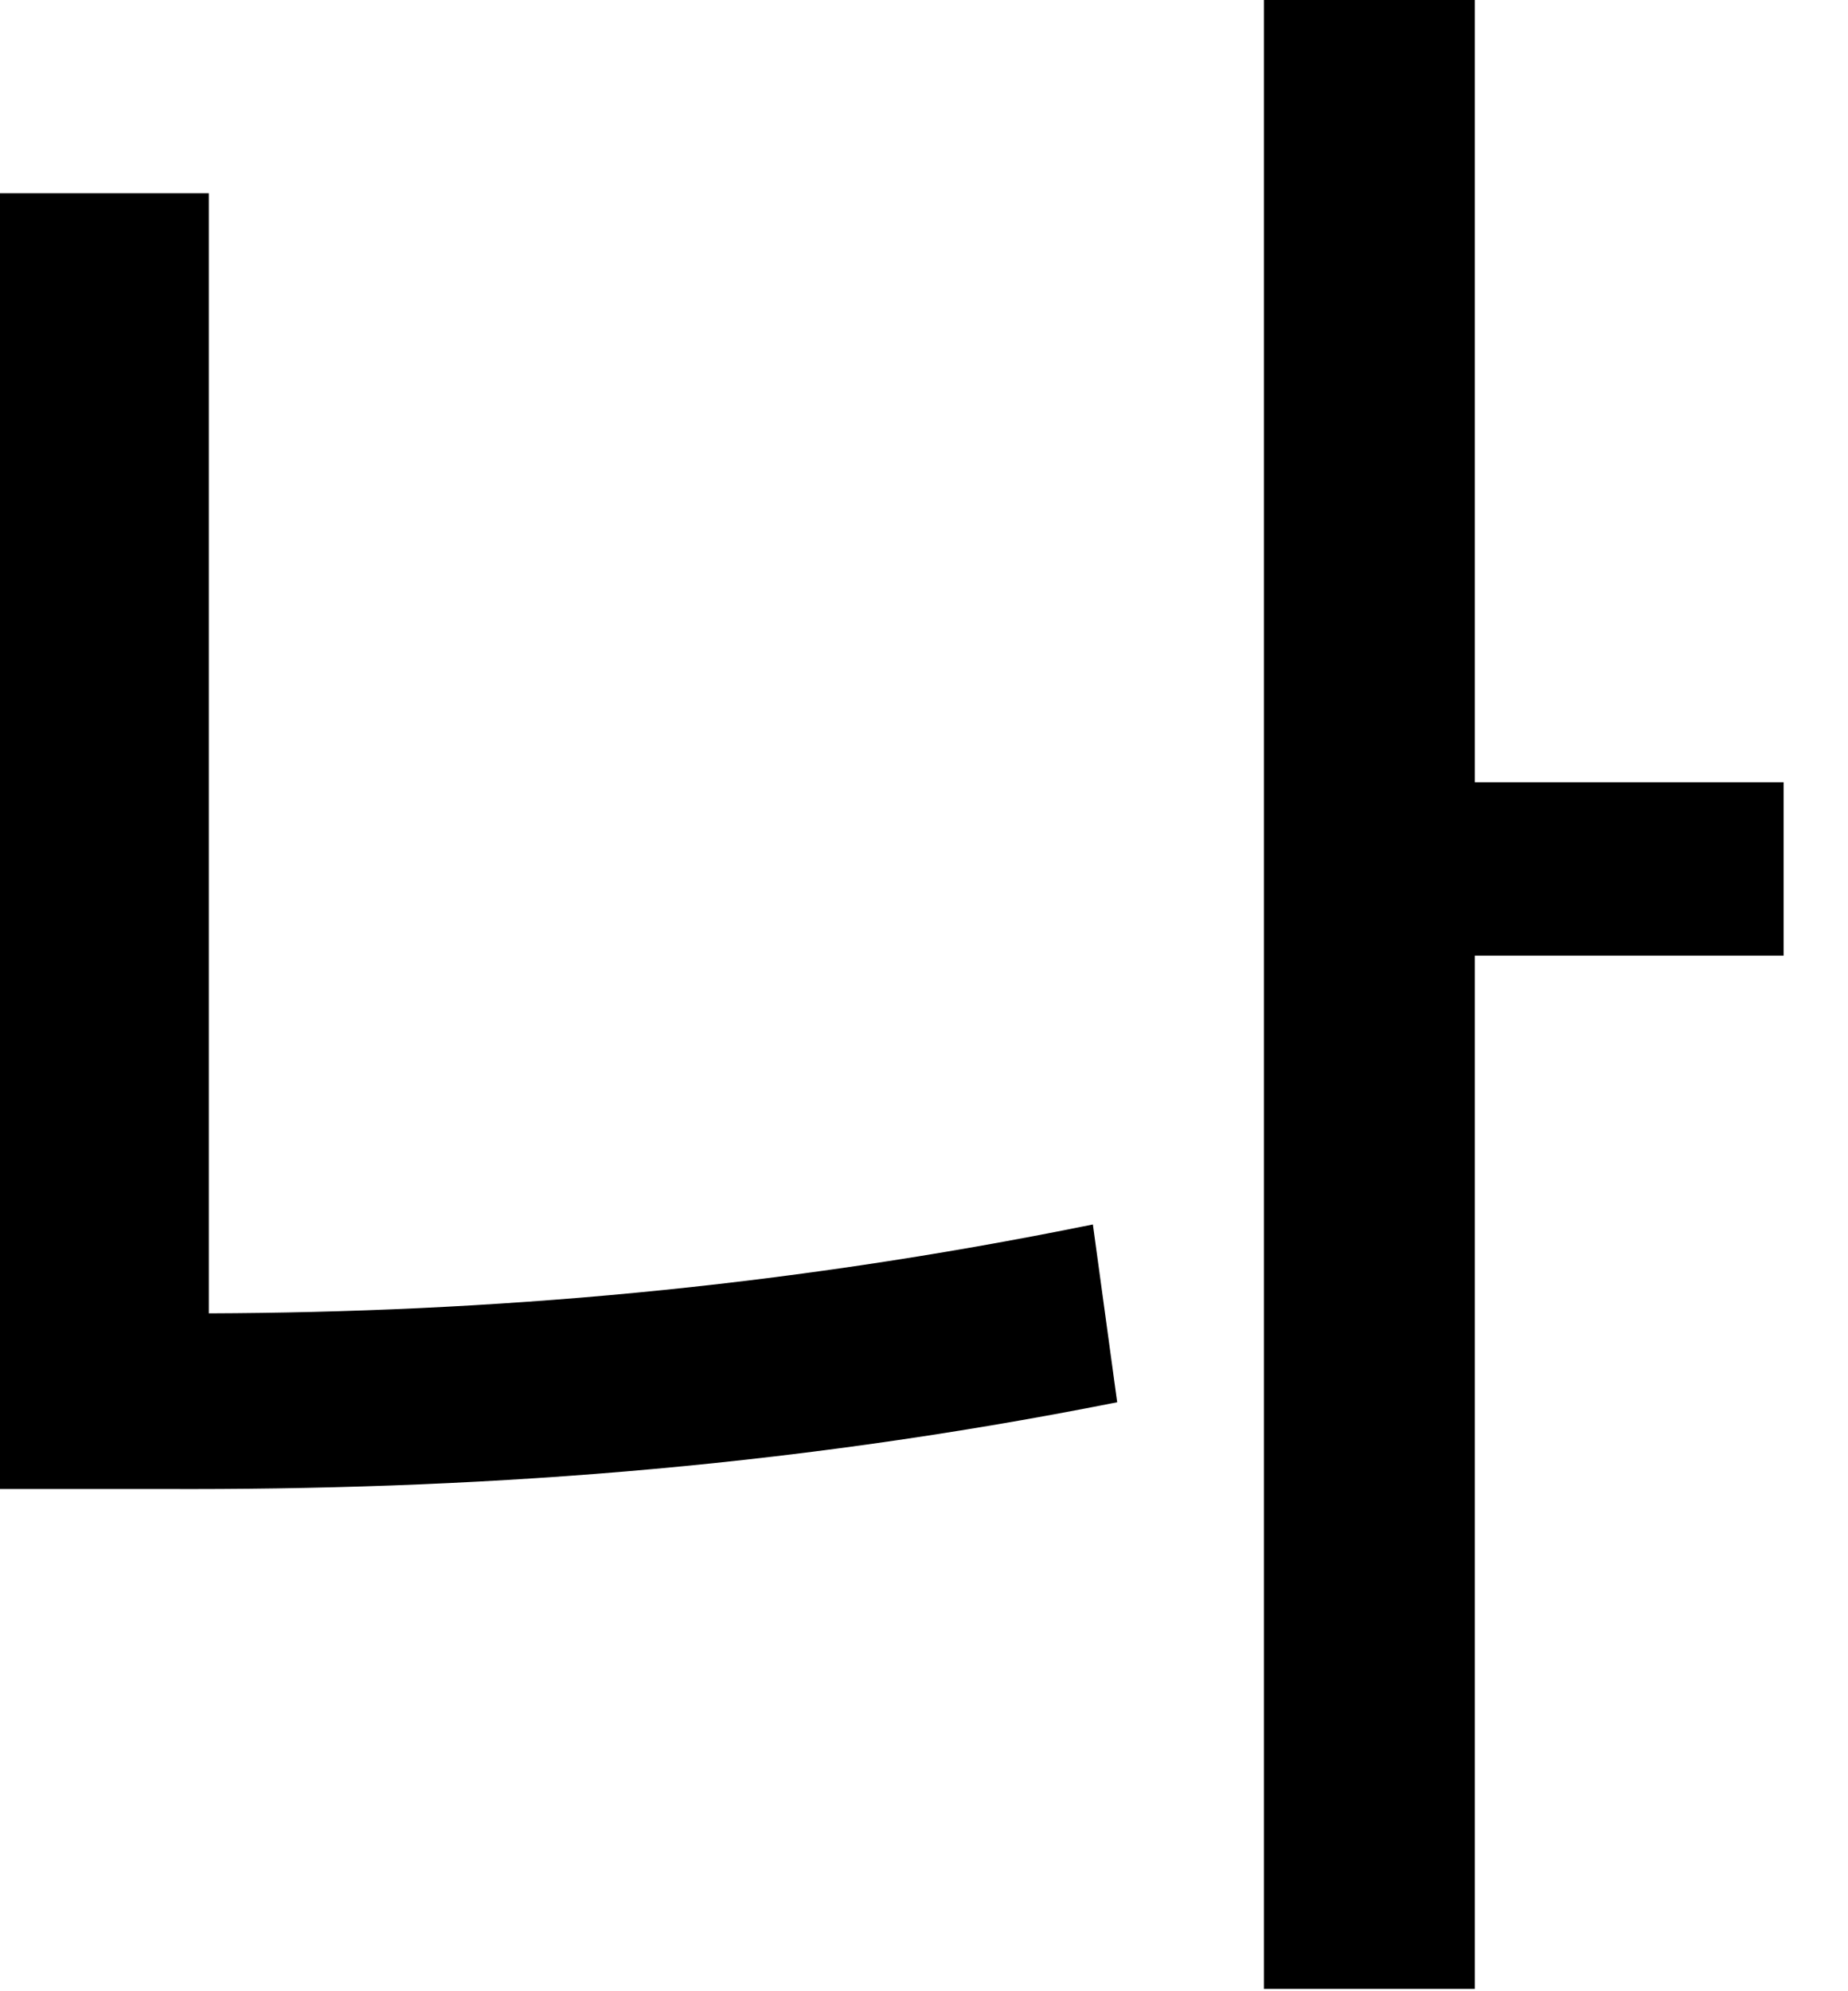
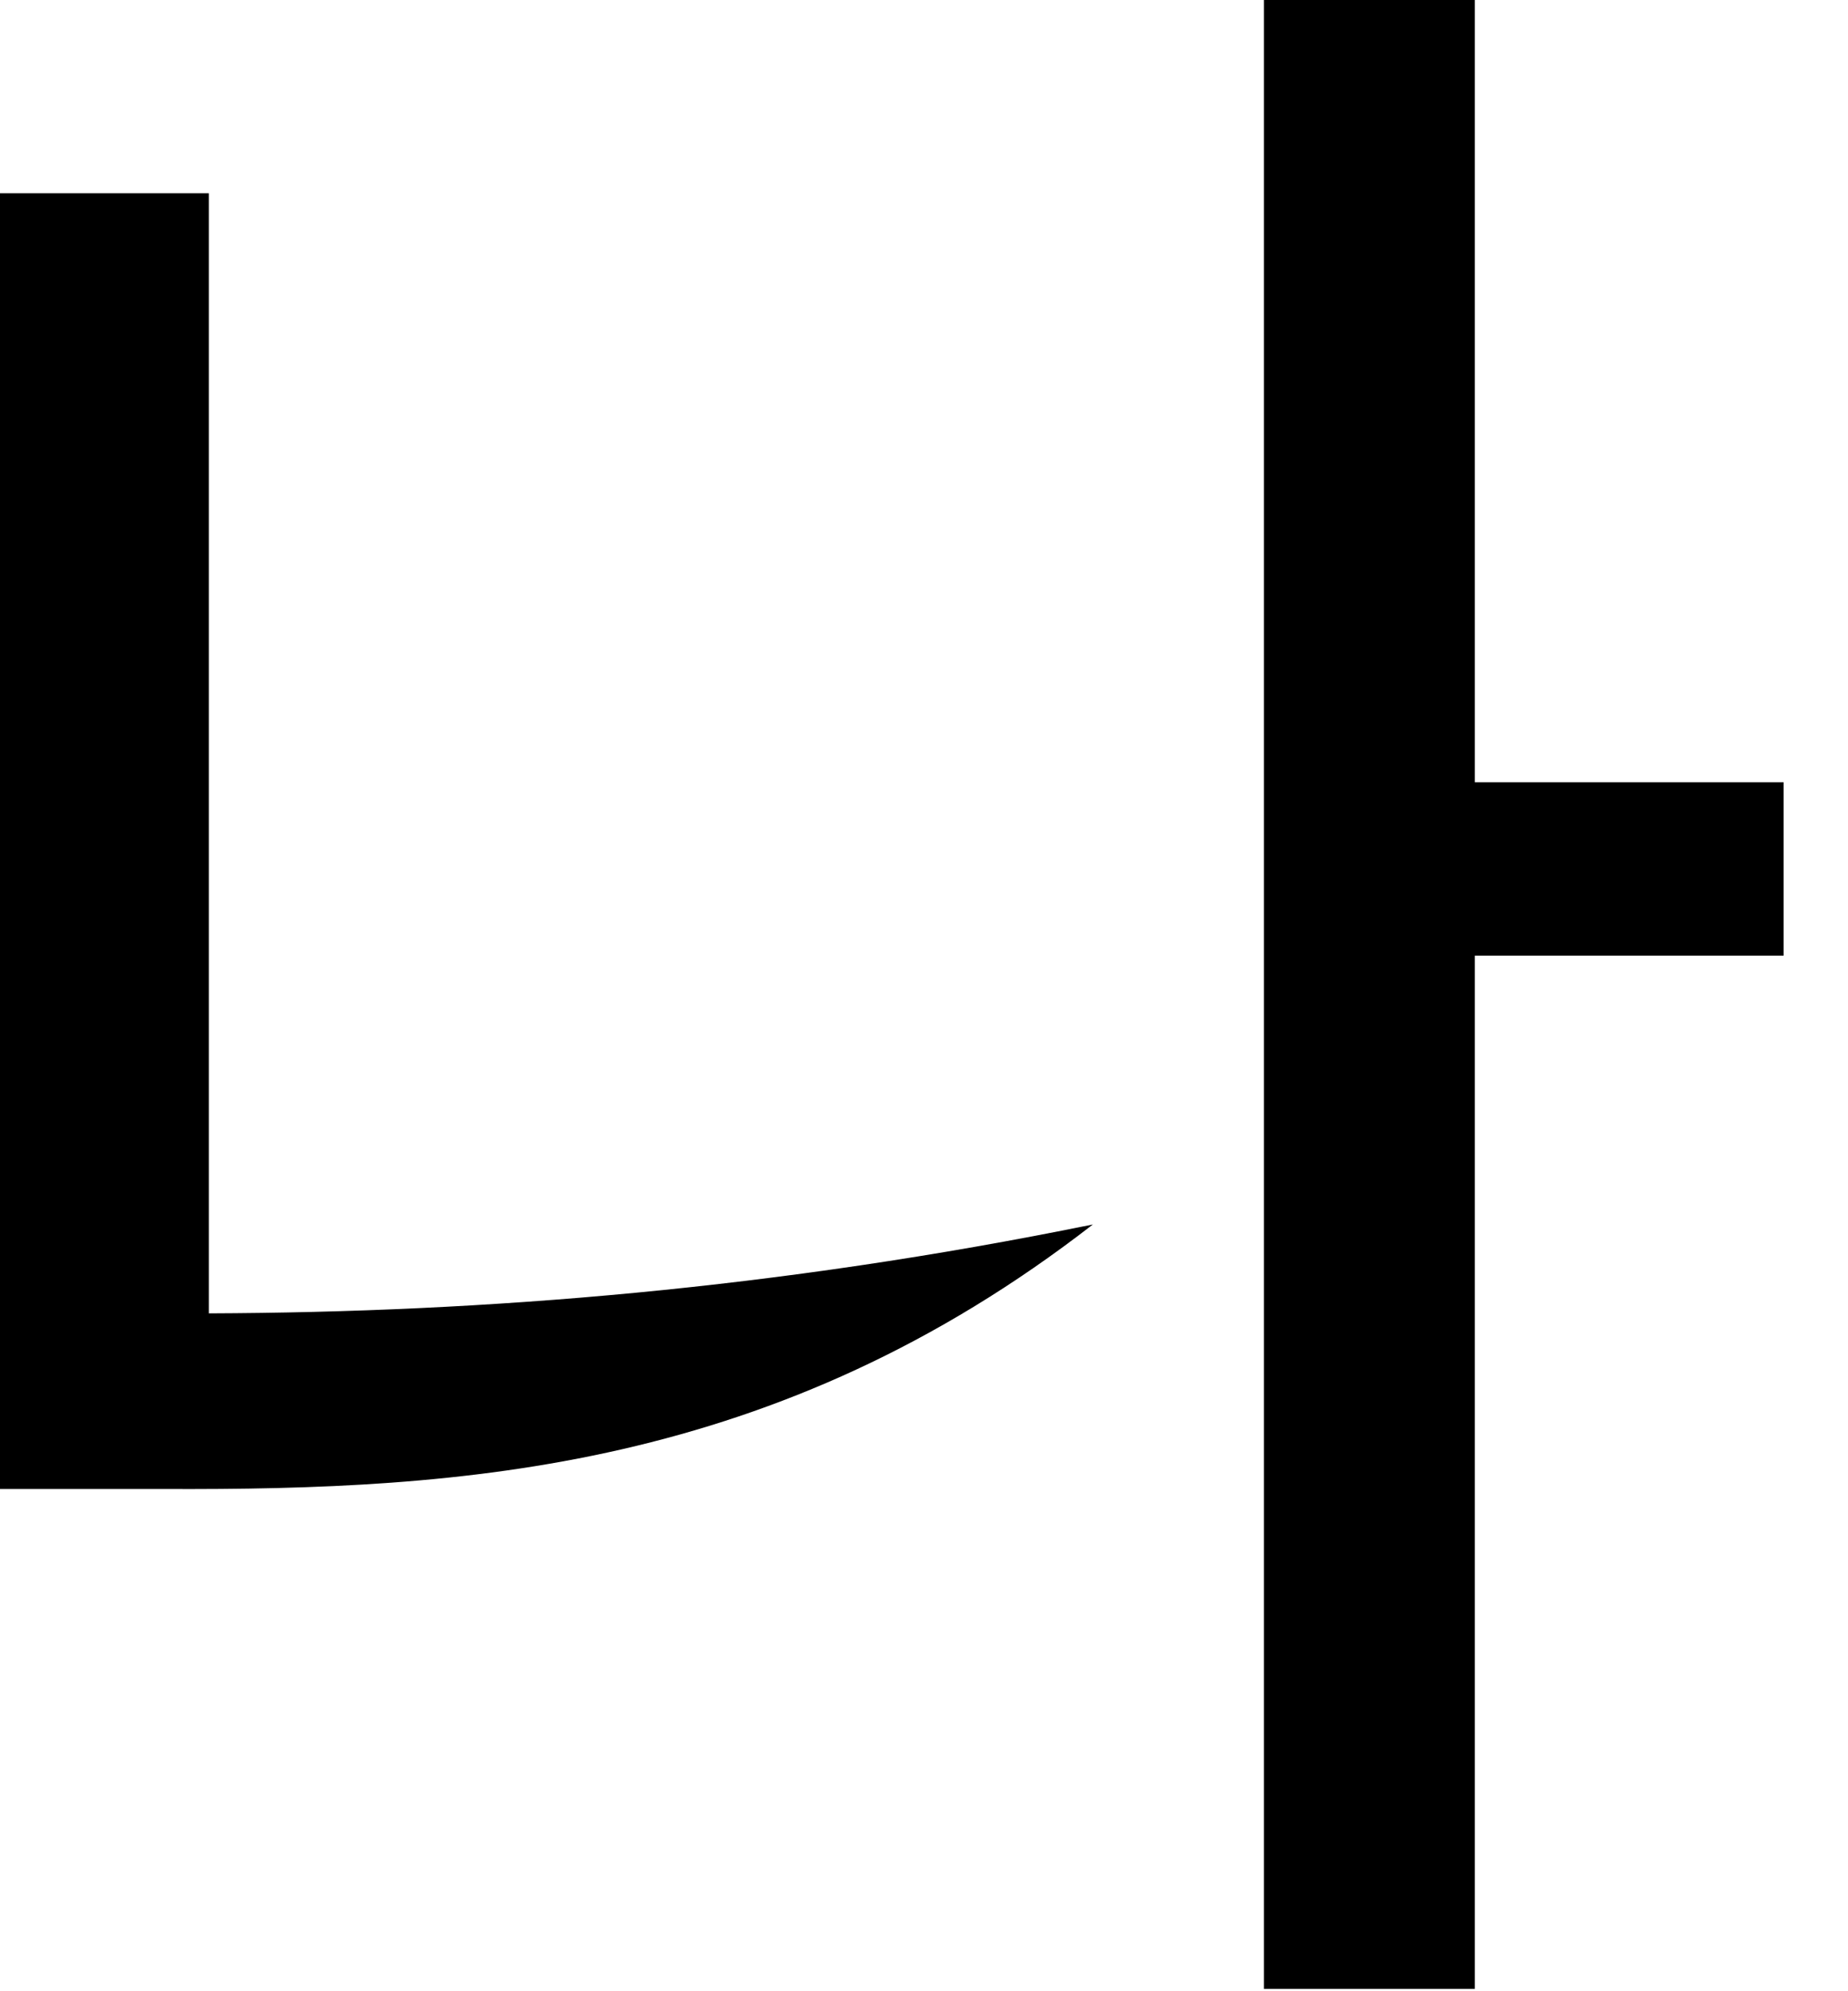
<svg xmlns="http://www.w3.org/2000/svg" fill="none" height="100%" overflow="visible" preserveAspectRatio="none" style="display: block;" viewBox="0 0 13 14" width="100%">
-   <path d="M12.547 5.5V6.719H10.375V13.984H8.891V0H10.375V5.5H12.547ZM0 10.469V1.359H1.469V9.234C3.422 9.227 5.461 9.062 7.688 8.609L7.859 9.859C5.461 10.336 3.258 10.477 1.156 10.469H0Z" fill="black" id="Vector" />
+   <path d="M12.547 5.5V6.719H10.375V13.984H8.891V0H10.375V5.5H12.547ZM0 10.469V1.359H1.469V9.234C3.422 9.227 5.461 9.062 7.688 8.609C5.461 10.336 3.258 10.477 1.156 10.469H0Z" fill="black" id="Vector" />
</svg>